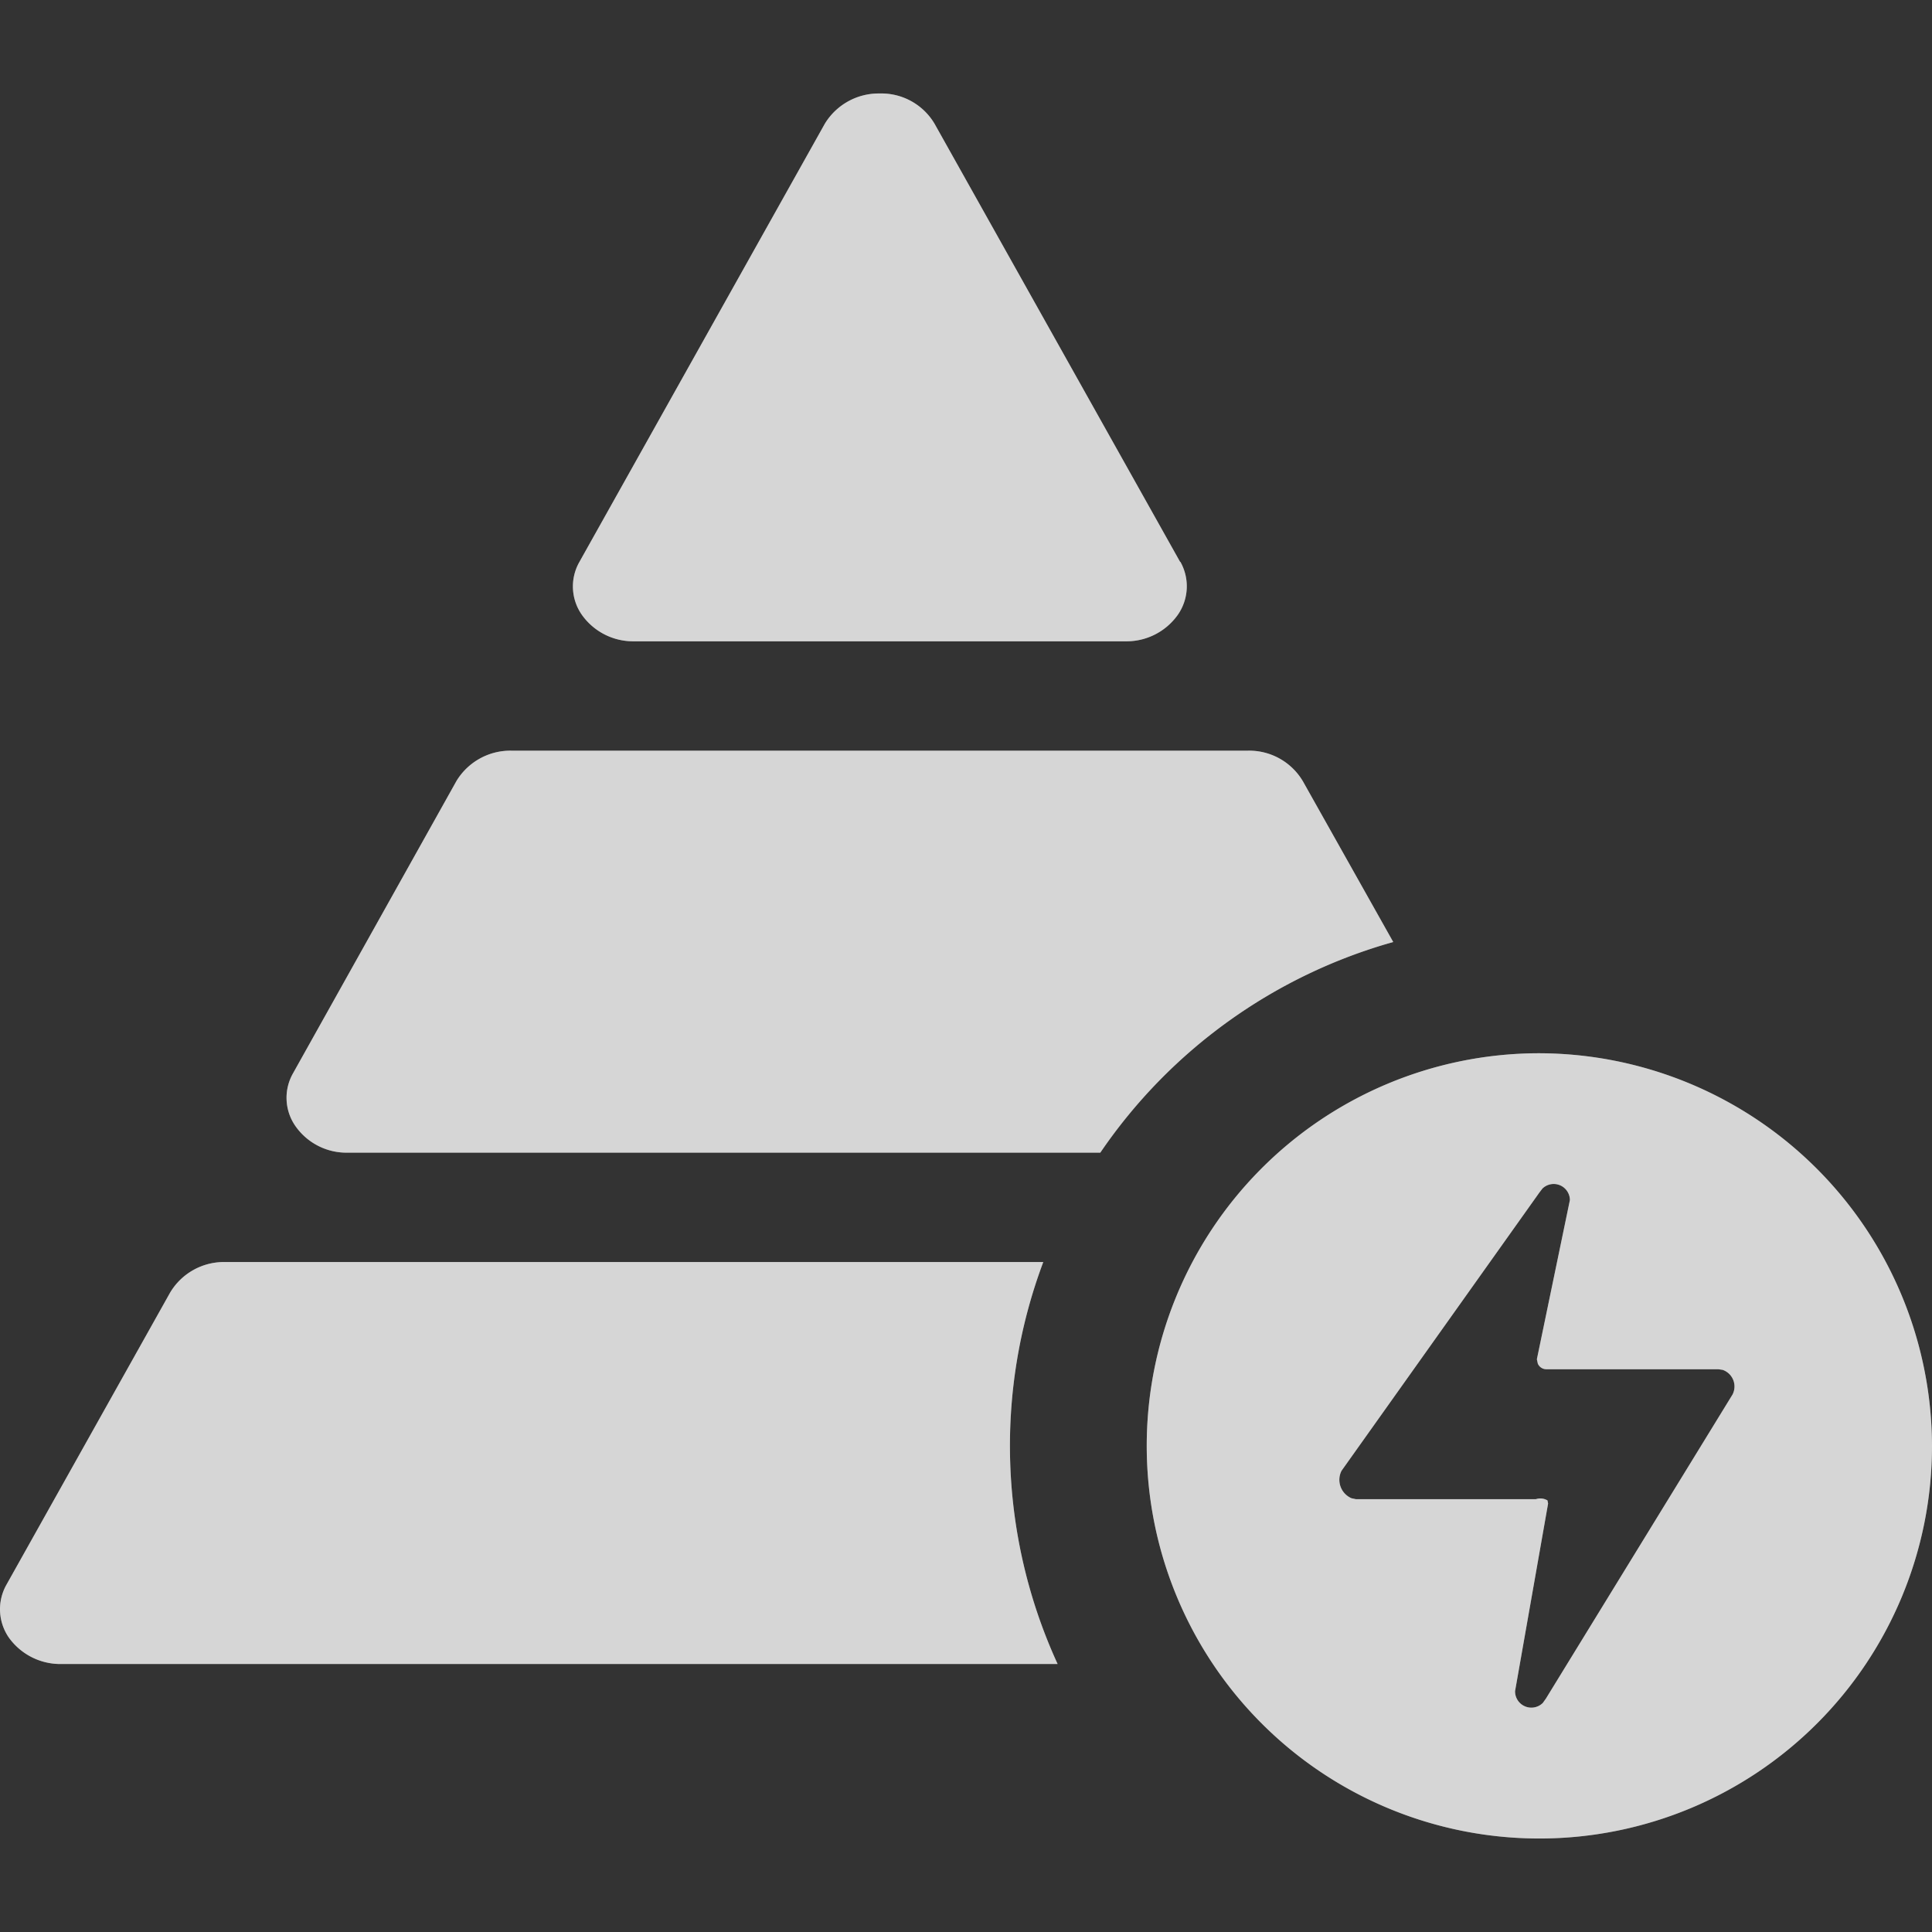
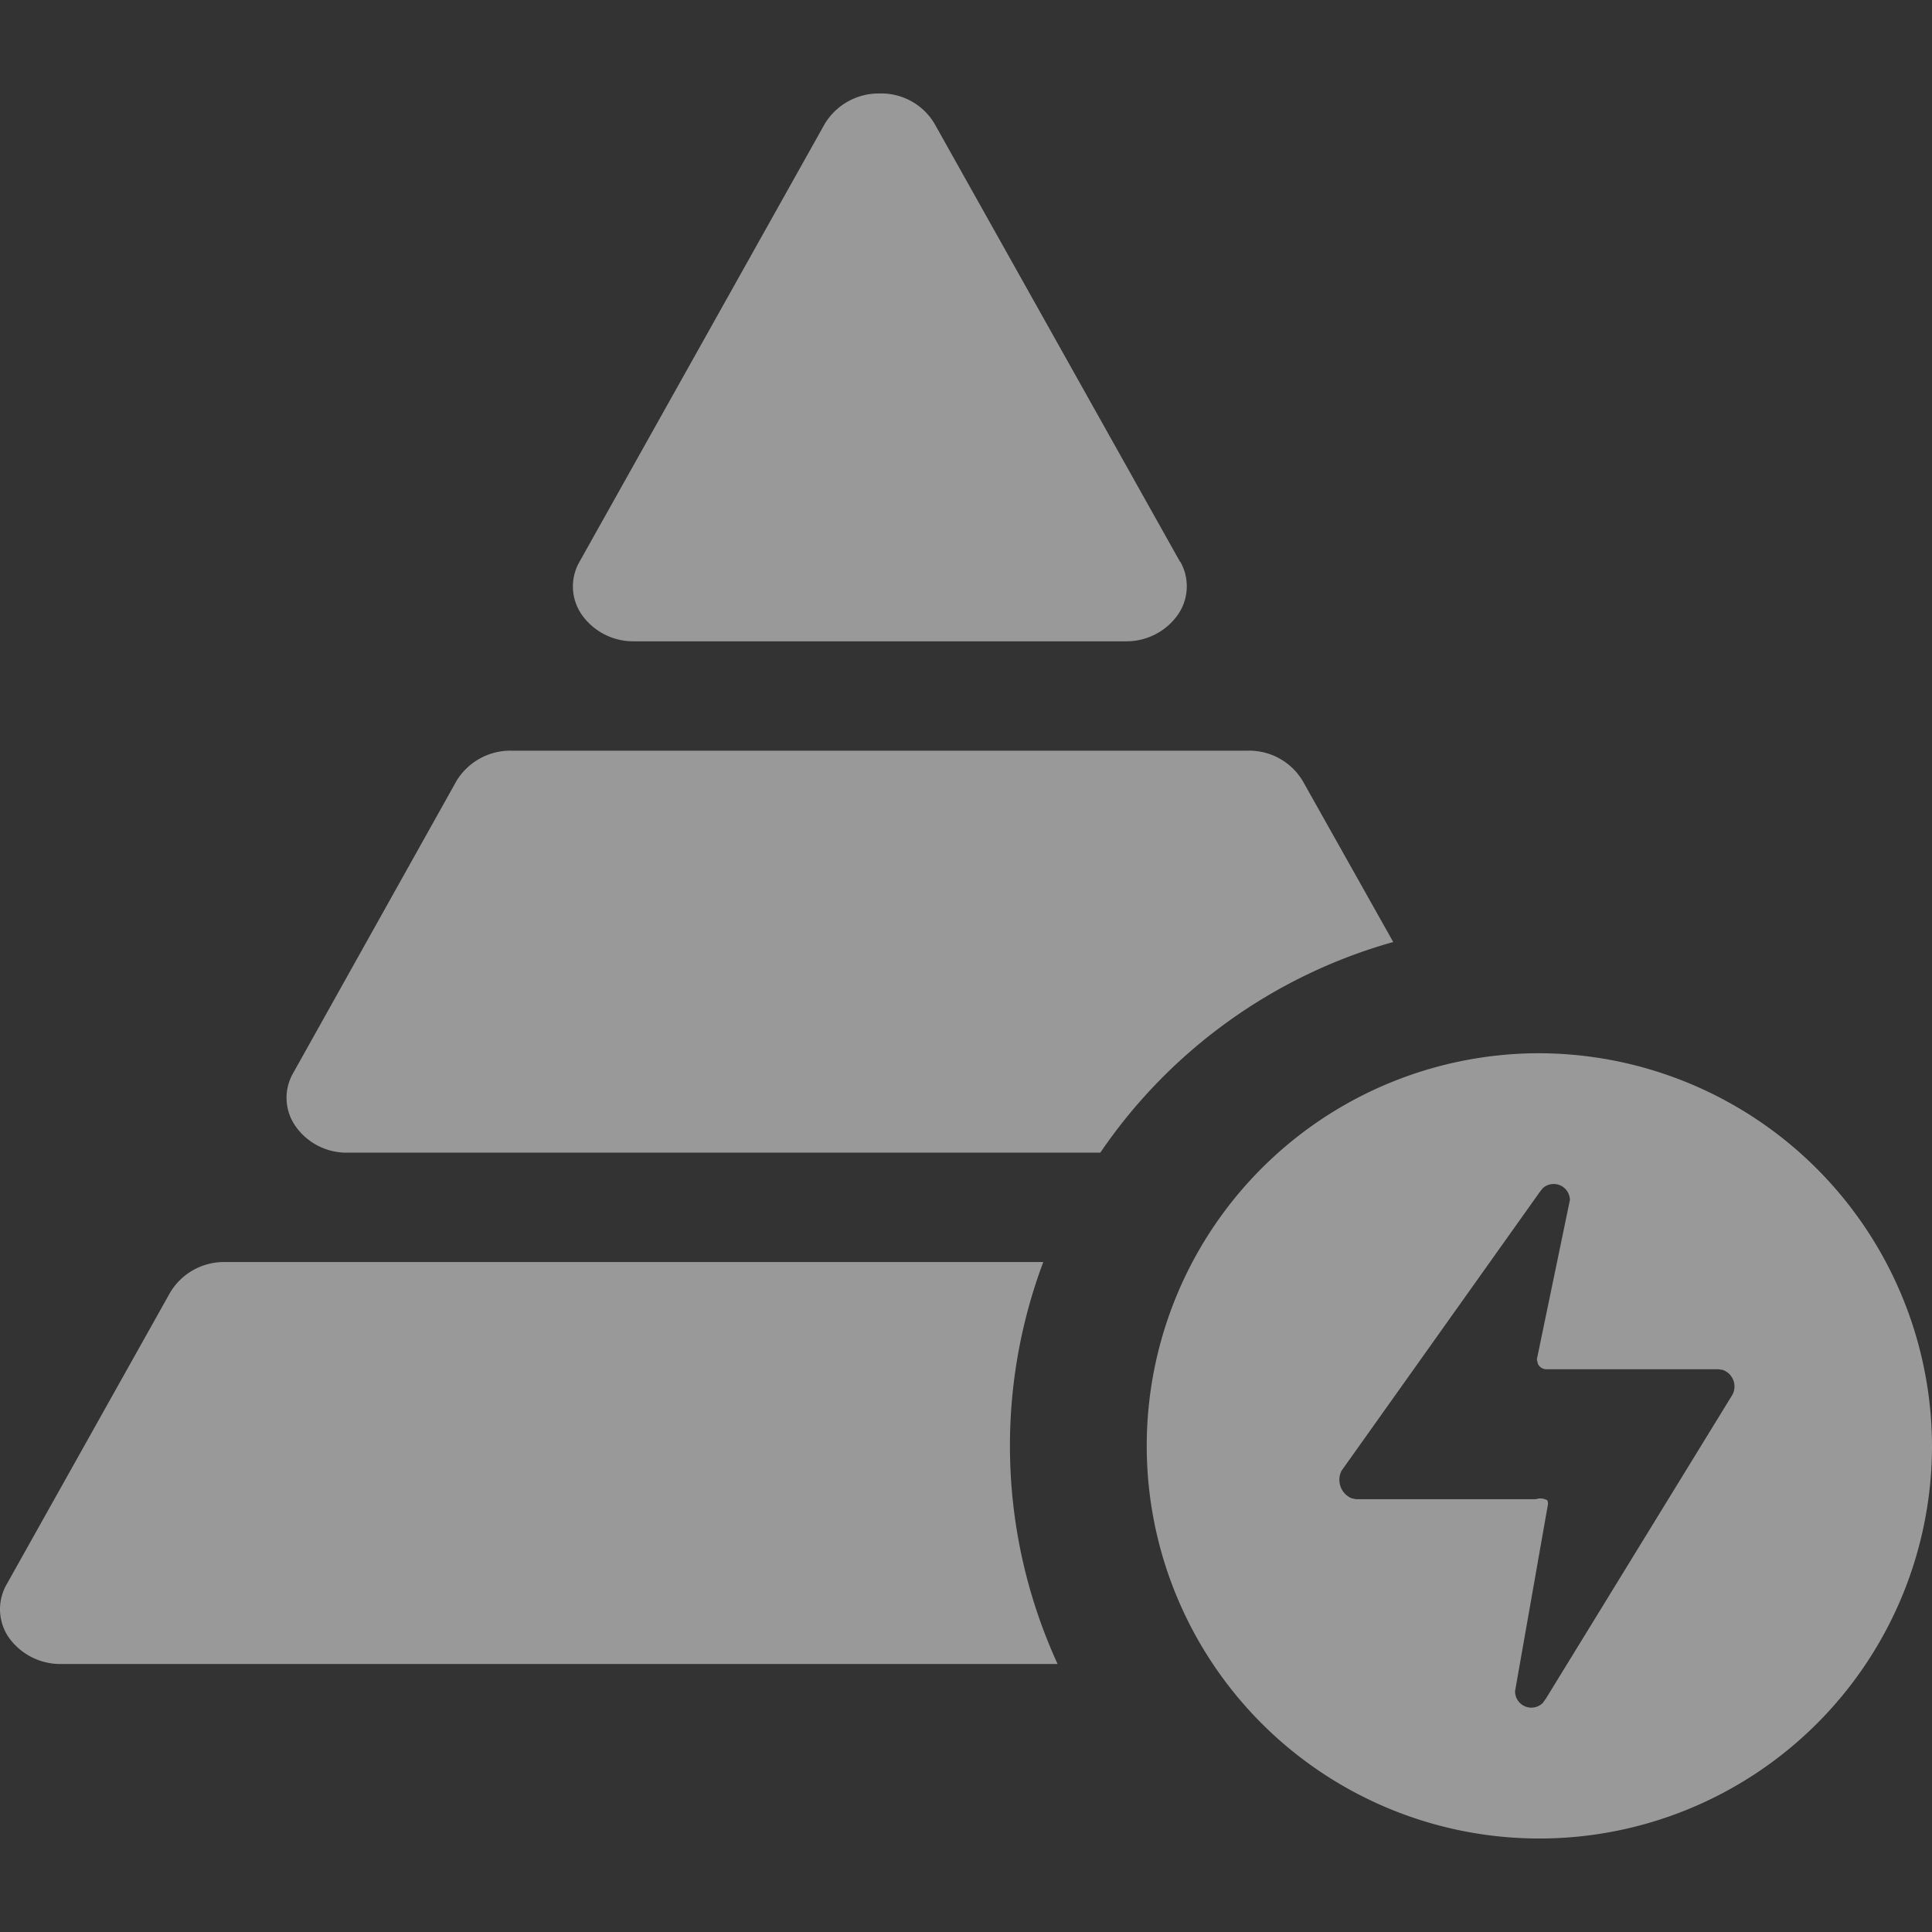
<svg xmlns="http://www.w3.org/2000/svg" id="组_8" data-name="组 8" width="62" height="62" viewBox="0 0 62 62">
  <rect x="0" y="0" width="62" height="62" fill="#333333" stroke="none" />
  <defs>
    <style>
      .cls-1, .cls-2 {
        fill: #fff;
        fill-rule: evenodd;
      }

      .cls-1 {
        opacity: 0.5;
      }

      .cls-2 {
        opacity: 0.6;
      }
    </style>
  </defs>
  <path id="形状_602" data-name="形状 602" class="cls-1" d="M1259.71,2997.23l-2.9-5.16a2,2,0,0,0-1.76-.98h-23.64a2.024,2.024,0,0,0-1.76.97l-5.25,9.39a1.586,1.586,0,0,0,.09,1.7,2,2,0,0,0,1.67.84h24.15A16.9,16.9,0,0,1,1259.71,2997.23Zm-24.36-9.65h15.77a2.016,2.016,0,0,0,1.67-.84,1.6,1.6,0,0,0,.09-1.71h-0.01l-7.88-14.06a1.984,1.984,0,0,0-1.76-.97,2.024,2.024,0,0,0-1.76.97l-7.88,14.07a1.586,1.586,0,0,0,.09,1.7A2.016,2.016,0,0,0,1235.35,2987.58Zm28.97,13.22a12.6,12.6,0,1,0,12.68,12.6A12.635,12.635,0,0,0,1264.32,3000.8Zm6.28,10.95-5.99,9.76-0.1.14a0.523,0.523,0,0,1-.89-0.38l1.06-6.02-0.02-.1a0.45,0.45,0,0,0-.37-0.04h-5.78l-0.14-.03a0.644,0.644,0,0,1-.32-0.88l6.35-8.93,0.1-.13h0a0.52,0.52,0,0,1,.88.37l-1.06,5.11,0.03,0.14a0.3,0.3,0,0,0,.29.18h5.5l0.14,0.02A0.564,0.564,0,0,1,1270.6,3011.75Zm-22.12-4.25h-26.26a2.012,2.012,0,0,0-1.76.98l-5.25,9.37a1.6,1.6,0,0,0,.08,1.71,2.034,2.034,0,0,0,1.68.84h31.97A16.789,16.789,0,0,1,1248.48,3007.5Z" transform="translate(-1215 -2967)" />
-   <path id="形状_602_拷贝" data-name="形状 602 拷贝" class="cls-2" d="M1259.71,2997.23l-2.9-5.16a2,2,0,0,0-1.76-.98h-23.64a2.024,2.024,0,0,0-1.76.97l-5.25,9.39a1.586,1.586,0,0,0,.09,1.7,2,2,0,0,0,1.67.84h24.15A16.9,16.9,0,0,1,1259.71,2997.23Zm-24.36-9.65h15.77a2.016,2.016,0,0,0,1.67-.84,1.6,1.6,0,0,0,.09-1.71h-0.01l-7.88-14.06a1.984,1.984,0,0,0-1.76-.97,2.024,2.024,0,0,0-1.76.97l-7.88,14.07a1.586,1.586,0,0,0,.09,1.7A2.016,2.016,0,0,0,1235.35,2987.58Zm28.97,13.22a12.6,12.6,0,1,0,12.68,12.6A12.635,12.635,0,0,0,1264.32,3000.8Zm6.28,10.95-5.99,9.76-0.1.14a0.523,0.523,0,0,1-.89-0.38l1.06-6.02-0.02-.1a0.45,0.45,0,0,0-.37-0.04h-5.78l-0.14-.03a0.644,0.644,0,0,1-.32-0.88l6.35-8.93,0.1-.13h0a0.52,0.52,0,0,1,.88.37l-1.06,5.11,0.03,0.14a0.3,0.3,0,0,0,.29.18h5.5l0.14,0.02A0.564,0.564,0,0,1,1270.6,3011.75Zm-22.12-4.25h-26.26a2.012,2.012,0,0,0-1.76.98l-5.25,9.37a1.6,1.6,0,0,0,.08,1.71,2.034,2.034,0,0,0,1.68.84h31.97A16.789,16.789,0,0,1,1248.48,3007.5Z" transform="translate(-1215 -2967)" />
</svg>